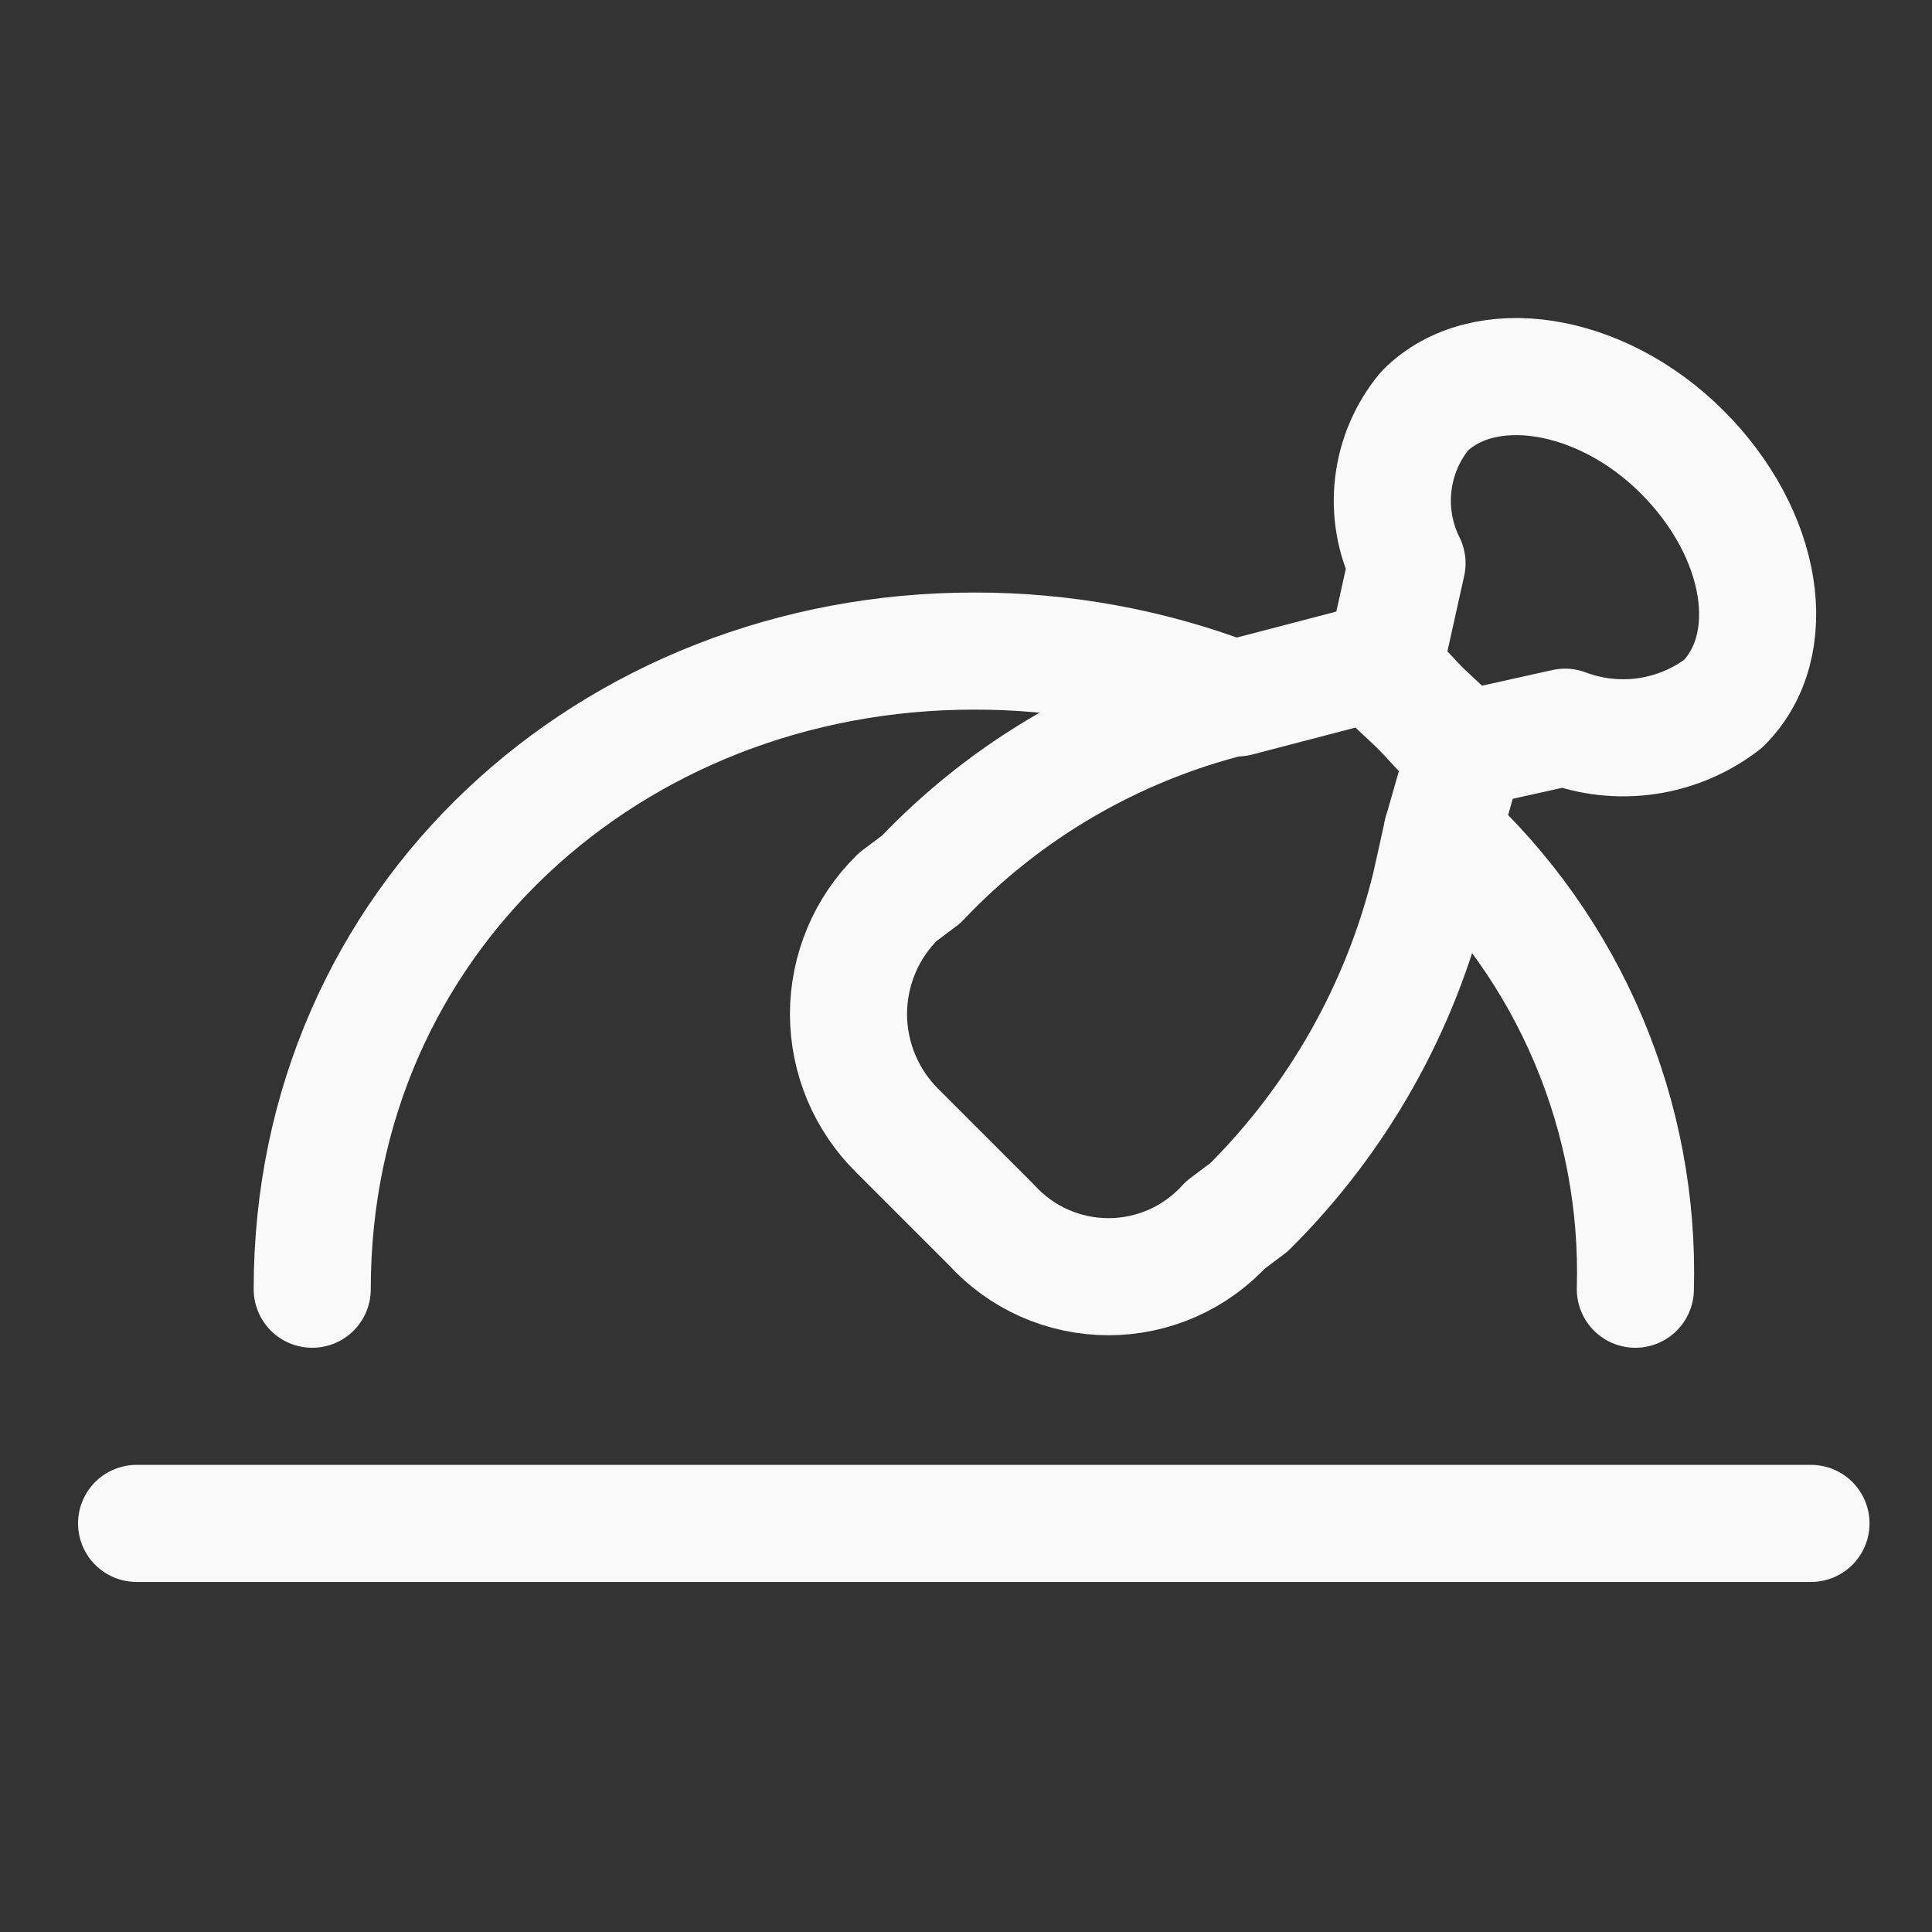
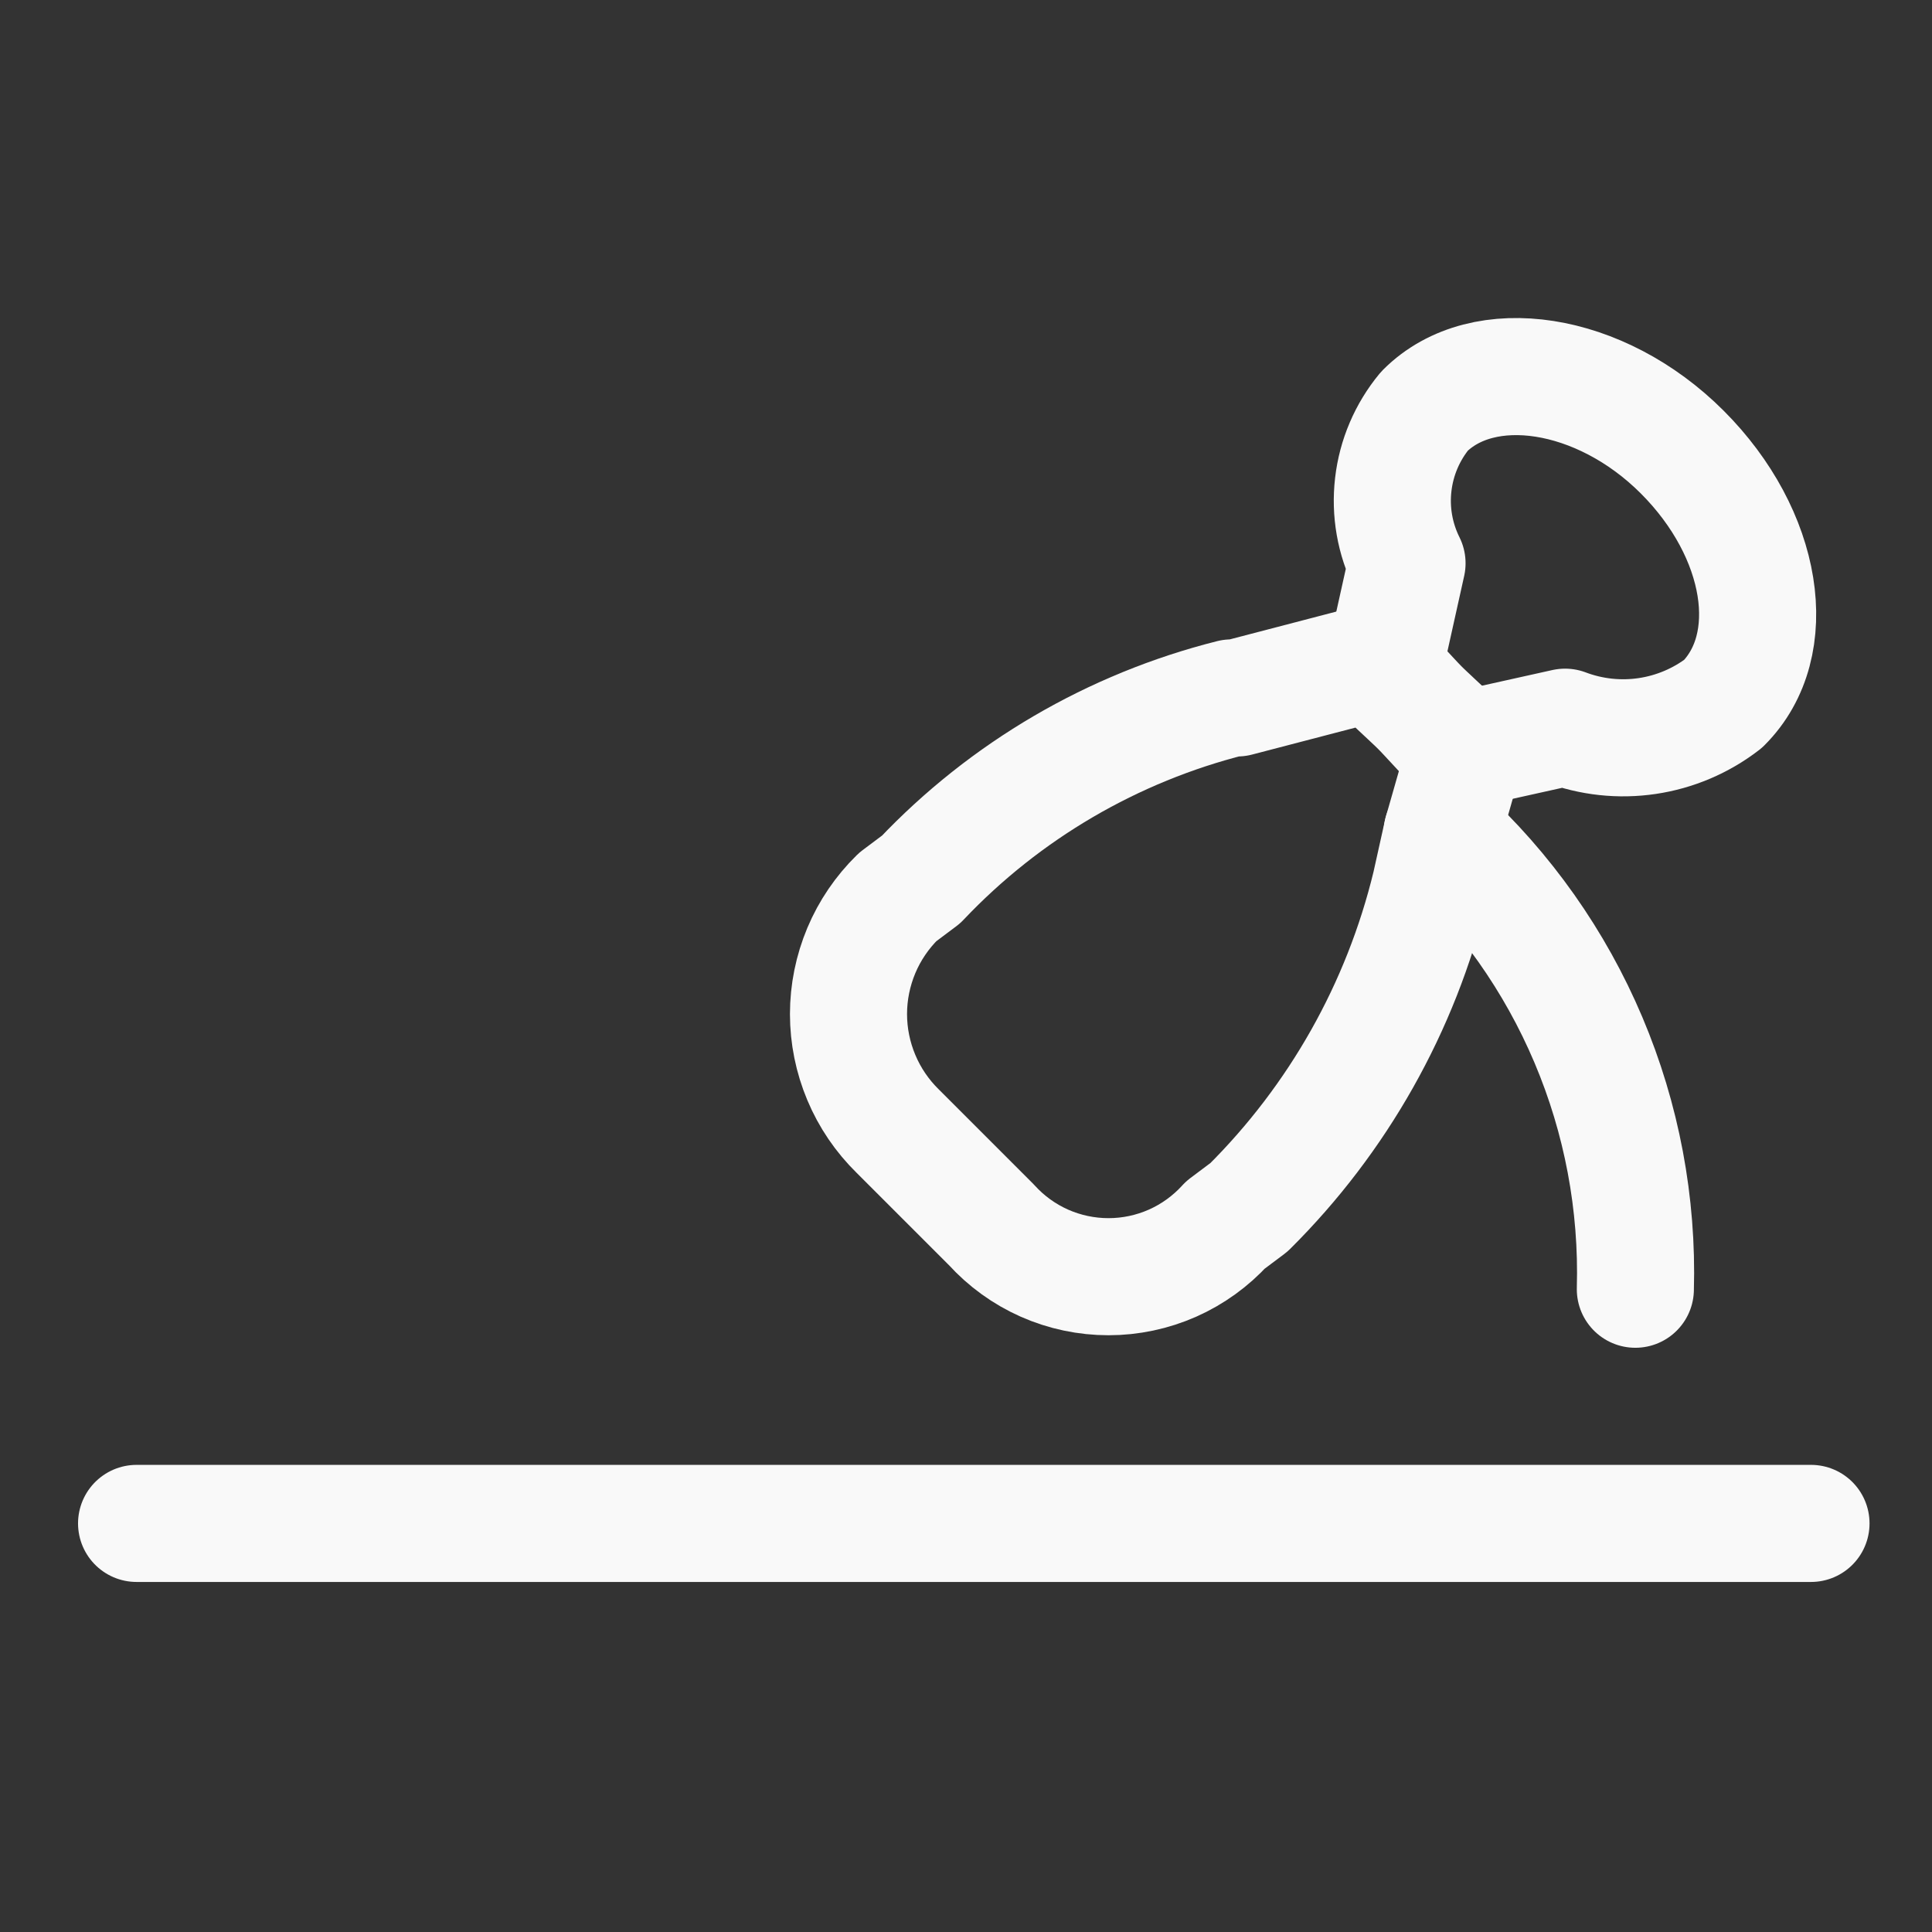
<svg xmlns="http://www.w3.org/2000/svg" width="33" height="33" viewBox="0 0 33 33" fill="none">
  <rect x="0" y="0" width="33" height="33" fill="#333333" stroke="none" />
  <path d="M27.933 22.021C27.974 20.561 27.701 19.108 27.131 17.762C26.562 16.417 25.71 15.209 24.633 14.221" stroke="#F9F9F9" stroke-width="2" stroke-linecap="round" stroke-linejoin="round" />
-   <path d="M5.333 22.021C5.333 15.721 10.434 11.121 16.634 11.121C18.137 11.117 19.628 11.388 21.034 11.921" stroke="#F9F9F9" stroke-width="2" stroke-linecap="round" stroke-linejoin="round" />
  <path d="M2.333 26.021H30.933" stroke="#F9F9F9" stroke-width="2" stroke-linecap="round" stroke-linejoin="round" />
  <path d="M25.034 12.821L24.634 14.221L24.434 15.121C23.929 17.206 22.855 19.109 21.334 20.621L20.934 20.921C20.68 21.2 20.372 21.423 20.027 21.576C19.683 21.728 19.31 21.807 18.934 21.807C18.557 21.807 18.184 21.728 17.84 21.576C17.495 21.423 17.187 21.2 16.934 20.921L16.134 20.121L15.334 19.321C15.068 19.06 14.856 18.749 14.712 18.405C14.568 18.062 14.493 17.693 14.493 17.321C14.493 16.948 14.568 16.58 14.712 16.236C14.856 15.893 15.068 15.582 15.334 15.321L15.734 15.021C17.17 13.505 19.009 12.43 21.034 11.921H21.134L23.434 11.321L25.034 12.821Z" stroke="#F9F9F9" stroke-width="2" stroke-linecap="round" stroke-linejoin="round" />
  <path d="M29.433 12.021C29.055 12.312 28.608 12.502 28.135 12.572C27.663 12.642 27.18 12.59 26.733 12.421L24.933 12.821L23.633 11.421L24.033 9.621C23.826 9.205 23.744 8.738 23.798 8.276C23.851 7.815 24.037 7.379 24.333 7.021C25.333 6.021 27.333 6.321 28.733 7.721C30.133 9.121 30.433 11.021 29.433 12.021Z" stroke="#F9F9F9" stroke-width="2" stroke-linecap="round" stroke-linejoin="round" />
</svg>